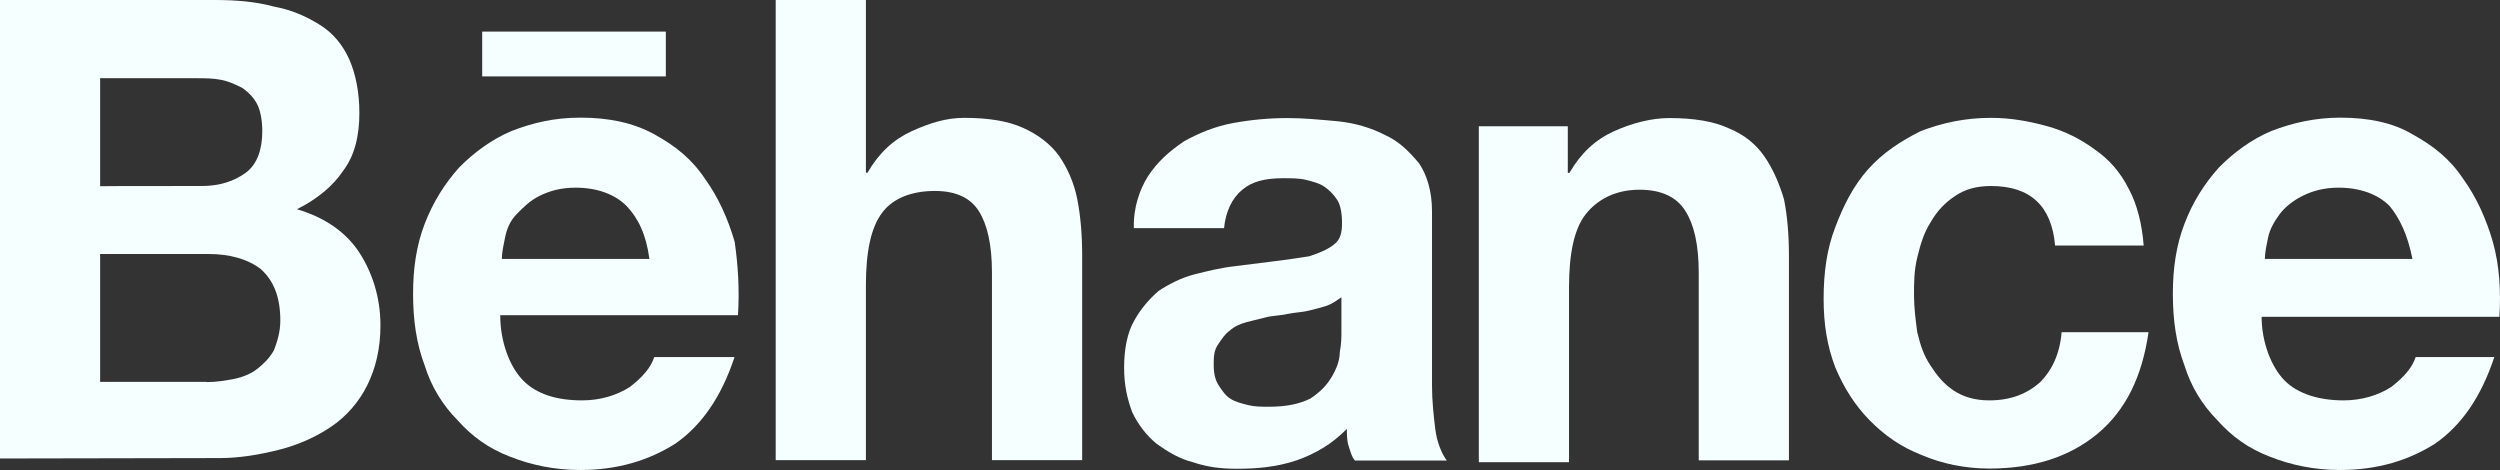
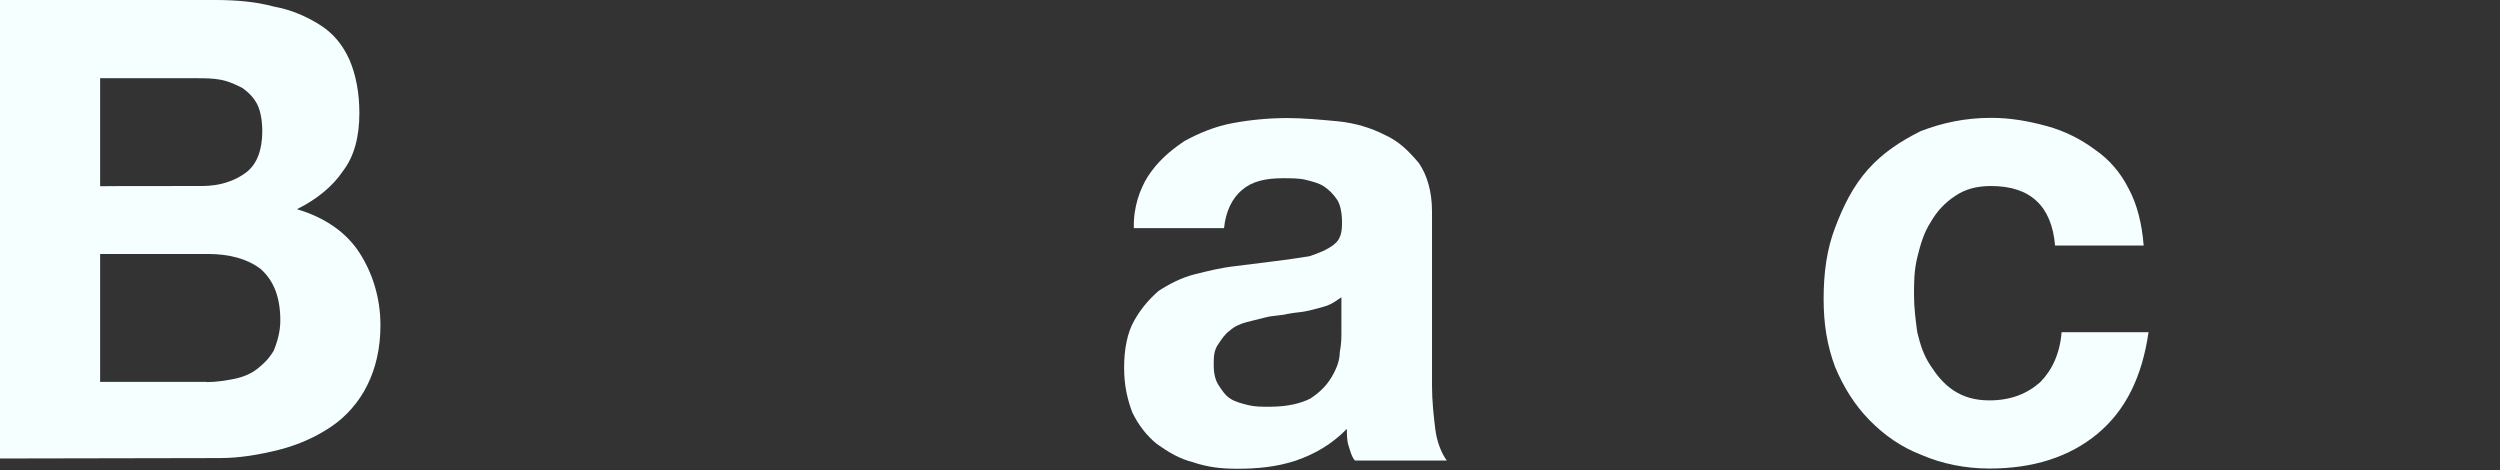
<svg xmlns="http://www.w3.org/2000/svg" width="218" height="41" viewBox="0 0 218 41" fill="none">
  <rect x="0" y="0" width="218" height="41" fill="#333333" stroke="none" />
  <g clip-path="url(#clip0_2274_16473)">
    <path d="M18.735 0C20.591 0 22.305 0.143 23.878 0.573C25.452 0.859 26.742 1.45 27.891 2.166C29.04 2.883 29.888 3.903 30.471 5.21C31.037 6.517 31.337 8.11 31.337 9.847C31.337 11.87 30.913 13.607 29.906 14.914C29.04 16.221 27.626 17.385 25.893 18.244C28.333 18.96 30.188 20.267 31.32 22.004C32.451 23.741 33.175 25.907 33.175 28.378C33.175 30.401 32.751 32.138 32.027 33.588C31.32 35.038 30.171 36.345 28.881 37.204C27.59 38.082 26.017 38.798 24.303 39.227C22.588 39.657 20.874 39.944 19.159 39.944L0 39.98V0H18.735ZM17.586 16.221C19.159 16.221 20.45 15.791 21.439 15.057C22.429 14.323 22.871 13.034 22.871 11.441C22.871 10.563 22.73 9.704 22.447 9.131C22.164 8.558 21.74 8.11 21.157 7.681C20.591 7.394 20.008 7.108 19.301 6.965C18.594 6.821 17.869 6.821 17.021 6.821H8.731V16.239C8.731 16.221 17.586 16.221 17.586 16.221ZM18.011 33.319C18.877 33.319 19.725 33.176 20.45 33.033C21.157 32.889 21.881 32.603 22.447 32.156C23.012 31.708 23.454 31.278 23.878 30.562C24.161 29.846 24.444 28.969 24.444 27.948C24.444 25.925 23.878 24.475 22.73 23.454C21.581 22.577 20.008 22.147 18.152 22.147H8.731V33.301H18.011V33.319Z" fill="#F6FFFF" />
-     <path d="M45.617 33.176C46.766 34.34 48.48 34.913 50.76 34.913C52.333 34.913 53.765 34.483 54.914 33.749C56.063 32.872 56.77 32.012 57.052 31.135H64.052C62.903 34.608 61.188 37.079 58.908 38.672C56.628 40.123 53.906 40.982 50.619 40.982C48.339 40.982 46.324 40.552 44.468 39.818C42.612 39.102 41.181 38.082 39.89 36.631C38.6 35.325 37.61 33.731 37.027 31.851C36.32 29.971 36.02 27.948 36.02 25.62C36.02 23.454 36.302 21.413 37.027 19.533C37.752 17.653 38.741 16.06 40.032 14.61C41.322 13.303 42.895 12.139 44.609 11.423C46.465 10.707 48.321 10.259 50.619 10.259C53.058 10.259 55.197 10.689 57.052 11.709C58.908 12.73 60.34 13.876 61.489 15.612C62.638 17.206 63.486 19.086 64.069 21.109C64.352 23.132 64.493 25.173 64.352 27.483H43.62C43.62 29.846 44.468 32.012 45.617 33.176ZM54.631 17.958C53.624 16.937 52.05 16.364 50.195 16.364C48.904 16.364 47.915 16.651 47.049 17.08C46.182 17.51 45.617 18.101 45.051 18.674C44.486 19.247 44.185 19.981 44.044 20.697C43.903 21.413 43.761 22.004 43.761 22.577H56.628C56.346 20.428 55.621 18.978 54.631 17.958ZM42.047 2.757H58.06V6.66H42.047V2.757Z" fill="#F6FFFF" />
-     <path d="M75.506 0V15.057H75.647C76.655 13.32 77.927 12.157 79.5 11.441C81.073 10.725 82.505 10.277 84.078 10.277C86.217 10.277 87.931 10.563 89.222 11.154C90.512 11.727 91.661 12.604 92.368 13.625C93.075 14.645 93.658 15.934 93.941 17.385C94.223 18.835 94.365 20.428 94.365 22.308V40.123H86.499V23.759C86.499 21.288 86.075 19.551 85.351 18.405C84.626 17.259 83.371 16.651 81.515 16.651C79.377 16.651 77.804 17.367 76.938 18.531C75.93 19.838 75.506 22.004 75.506 24.904V40.123H67.641V0H75.506Z" fill="#F6FFFF" />
    <path d="M100.109 15.362C100.975 14.055 101.965 13.195 103.255 12.318C104.545 11.602 105.977 11.011 107.55 10.725C109.123 10.438 110.696 10.295 112.269 10.295C113.701 10.295 115.133 10.438 116.706 10.581C118.137 10.725 119.569 11.154 120.718 11.745C122.008 12.318 122.856 13.195 123.722 14.216C124.429 15.236 124.871 16.686 124.871 18.423V33.642C124.871 34.949 125.013 36.255 125.154 37.401C125.296 38.565 125.72 39.568 126.162 40.159H118.155C117.872 39.872 117.731 39.281 117.589 38.852C117.448 38.422 117.448 37.831 117.448 37.401C116.158 38.708 114.726 39.568 113.012 40.159C111.297 40.731 109.583 40.875 107.868 40.875C106.437 40.875 105.288 40.731 104.015 40.302C102.866 40.015 101.877 39.425 100.869 38.708C100.003 37.992 99.296 37.115 98.73 35.951C98.306 34.787 98.023 33.642 98.023 32.048C98.023 30.455 98.306 29.004 98.889 27.984C99.455 26.963 100.18 26.104 101.028 25.37C101.894 24.797 103.025 24.206 104.174 23.92C105.323 23.633 106.454 23.347 107.745 23.203C108.893 23.06 110.025 22.917 111.173 22.774C112.322 22.631 113.312 22.487 114.178 22.344C115.044 22.058 115.751 21.771 116.317 21.324C116.882 20.894 117.024 20.303 117.024 19.444C117.024 18.566 116.882 17.85 116.6 17.421C116.317 16.991 115.893 16.543 115.451 16.257C115.027 15.97 114.443 15.827 113.878 15.684C113.312 15.541 112.587 15.541 111.88 15.541C110.307 15.541 109.159 15.827 108.31 16.561C107.444 17.277 106.878 18.441 106.737 19.891H98.872C98.819 18.101 99.384 16.508 100.109 15.362ZM115.698 26.659C115.274 26.802 114.691 26.945 114.125 27.089C113.56 27.232 112.976 27.232 112.269 27.375C111.704 27.518 110.979 27.518 110.413 27.662C109.848 27.805 109.265 27.948 108.699 28.091C108.133 28.235 107.55 28.521 107.267 28.808C106.843 29.094 106.56 29.524 106.26 29.971C105.836 30.544 105.836 31.135 105.836 31.851C105.836 32.567 105.977 33.158 106.26 33.588C106.543 34.017 106.825 34.465 107.267 34.752C107.692 35.038 108.275 35.181 108.84 35.325C109.406 35.468 109.989 35.468 110.696 35.468C112.269 35.468 113.418 35.181 114.267 34.752C115.133 34.179 115.698 33.588 116.122 32.872C116.547 32.156 116.829 31.421 116.829 30.705C116.971 29.989 116.971 29.398 116.971 28.969V25.925C116.547 26.211 116.122 26.516 115.698 26.659Z" fill="#F6FFFF" />
-     <path d="M136.712 11.011V15.075H136.854C137.861 13.338 139.134 12.175 140.707 11.459C142.28 10.742 143.994 10.295 145.567 10.295C147.706 10.295 149.42 10.581 150.711 11.172C152.142 11.745 153.15 12.622 153.857 13.643C154.564 14.663 155.147 15.952 155.571 17.403C155.854 18.853 155.995 20.446 155.995 22.326V40.141H148.13V23.776C148.13 21.306 147.706 19.569 146.981 18.423C146.274 17.259 144.984 16.543 142.969 16.543C140.831 16.543 139.257 17.421 138.25 18.71C137.243 20.017 136.818 22.183 136.818 25.083V40.302H128.953V11.011C128.988 11.011 136.712 11.011 136.712 11.011Z" fill="#F6FFFF" />
    <path d="M173.619 16.221C172.329 16.221 171.339 16.507 170.473 17.098C169.607 17.671 168.9 18.405 168.334 19.408C167.769 20.285 167.468 21.288 167.185 22.451C166.902 23.615 166.902 24.618 166.902 25.782C166.902 26.802 167.044 27.948 167.185 28.969C167.468 30.132 167.751 30.992 168.334 31.869C168.9 32.746 169.483 33.462 170.331 34.035C171.197 34.608 172.187 34.913 173.477 34.913C175.333 34.913 176.765 34.34 177.914 33.319C178.921 32.299 179.628 30.849 179.77 28.969H187.352C186.787 32.872 185.355 35.772 182.916 37.813C180.477 39.836 177.331 40.857 173.477 40.857C171.339 40.857 169.324 40.427 167.609 39.693C165.754 38.977 164.322 37.956 163.032 36.649C161.741 35.342 160.752 33.749 160.027 32.012C159.32 30.132 159.02 28.252 159.02 26.068C159.02 23.759 159.302 21.718 160.027 19.838C160.734 17.958 161.6 16.221 162.89 14.771C164.181 13.32 165.754 12.3 167.468 11.441C169.324 10.725 171.321 10.277 173.619 10.277C175.333 10.277 176.906 10.563 178.479 10.993C180.052 11.423 181.484 12.157 182.633 13.016C183.923 13.893 184.913 15.039 185.638 16.489C186.345 17.797 186.787 19.533 186.928 21.413H179.204C178.904 17.958 177.048 16.221 173.619 16.221Z" fill="#F6FFFF" />
-     <path d="M199.211 33.176C200.36 34.34 202.216 34.913 204.355 34.913C205.928 34.913 207.359 34.483 208.508 33.749C209.657 32.872 210.364 32.012 210.647 31.135H217.505C216.356 34.608 214.641 37.079 212.361 38.672C210.081 40.123 207.359 40.982 204.072 40.982C201.792 40.982 199.777 40.552 197.921 39.818C196.065 39.102 194.634 38.082 193.343 36.631C192.053 35.324 191.063 33.731 190.48 31.851C189.773 29.971 189.473 27.948 189.473 25.62C189.473 23.454 189.755 21.413 190.48 19.533C191.187 17.653 192.195 16.06 193.485 14.61C194.775 13.303 196.348 12.139 198.063 11.423C199.918 10.707 201.916 10.259 204.072 10.259C206.511 10.259 208.65 10.689 210.364 11.709C212.22 12.73 213.652 13.876 214.801 15.612C215.949 17.206 216.798 19.085 217.381 21.109C217.947 23.132 218.088 25.316 217.947 27.626H197.214C197.214 29.846 198.063 32.012 199.211 33.176ZM208.367 17.958C207.359 16.937 205.786 16.364 203.931 16.364C202.64 16.364 201.651 16.651 200.784 17.08C199.918 17.51 199.211 18.101 198.787 18.674C198.363 19.247 197.921 19.981 197.78 20.697C197.638 21.413 197.497 22.004 197.497 22.577H210.364C209.94 20.428 209.215 18.978 208.367 17.958Z" fill="#F6FFFF" />
  </g>
  <defs>
    <clipPath id="clip0_2274_16473">
      <rect width="218" height="41" fill="white" />
    </clipPath>
  </defs>
</svg>